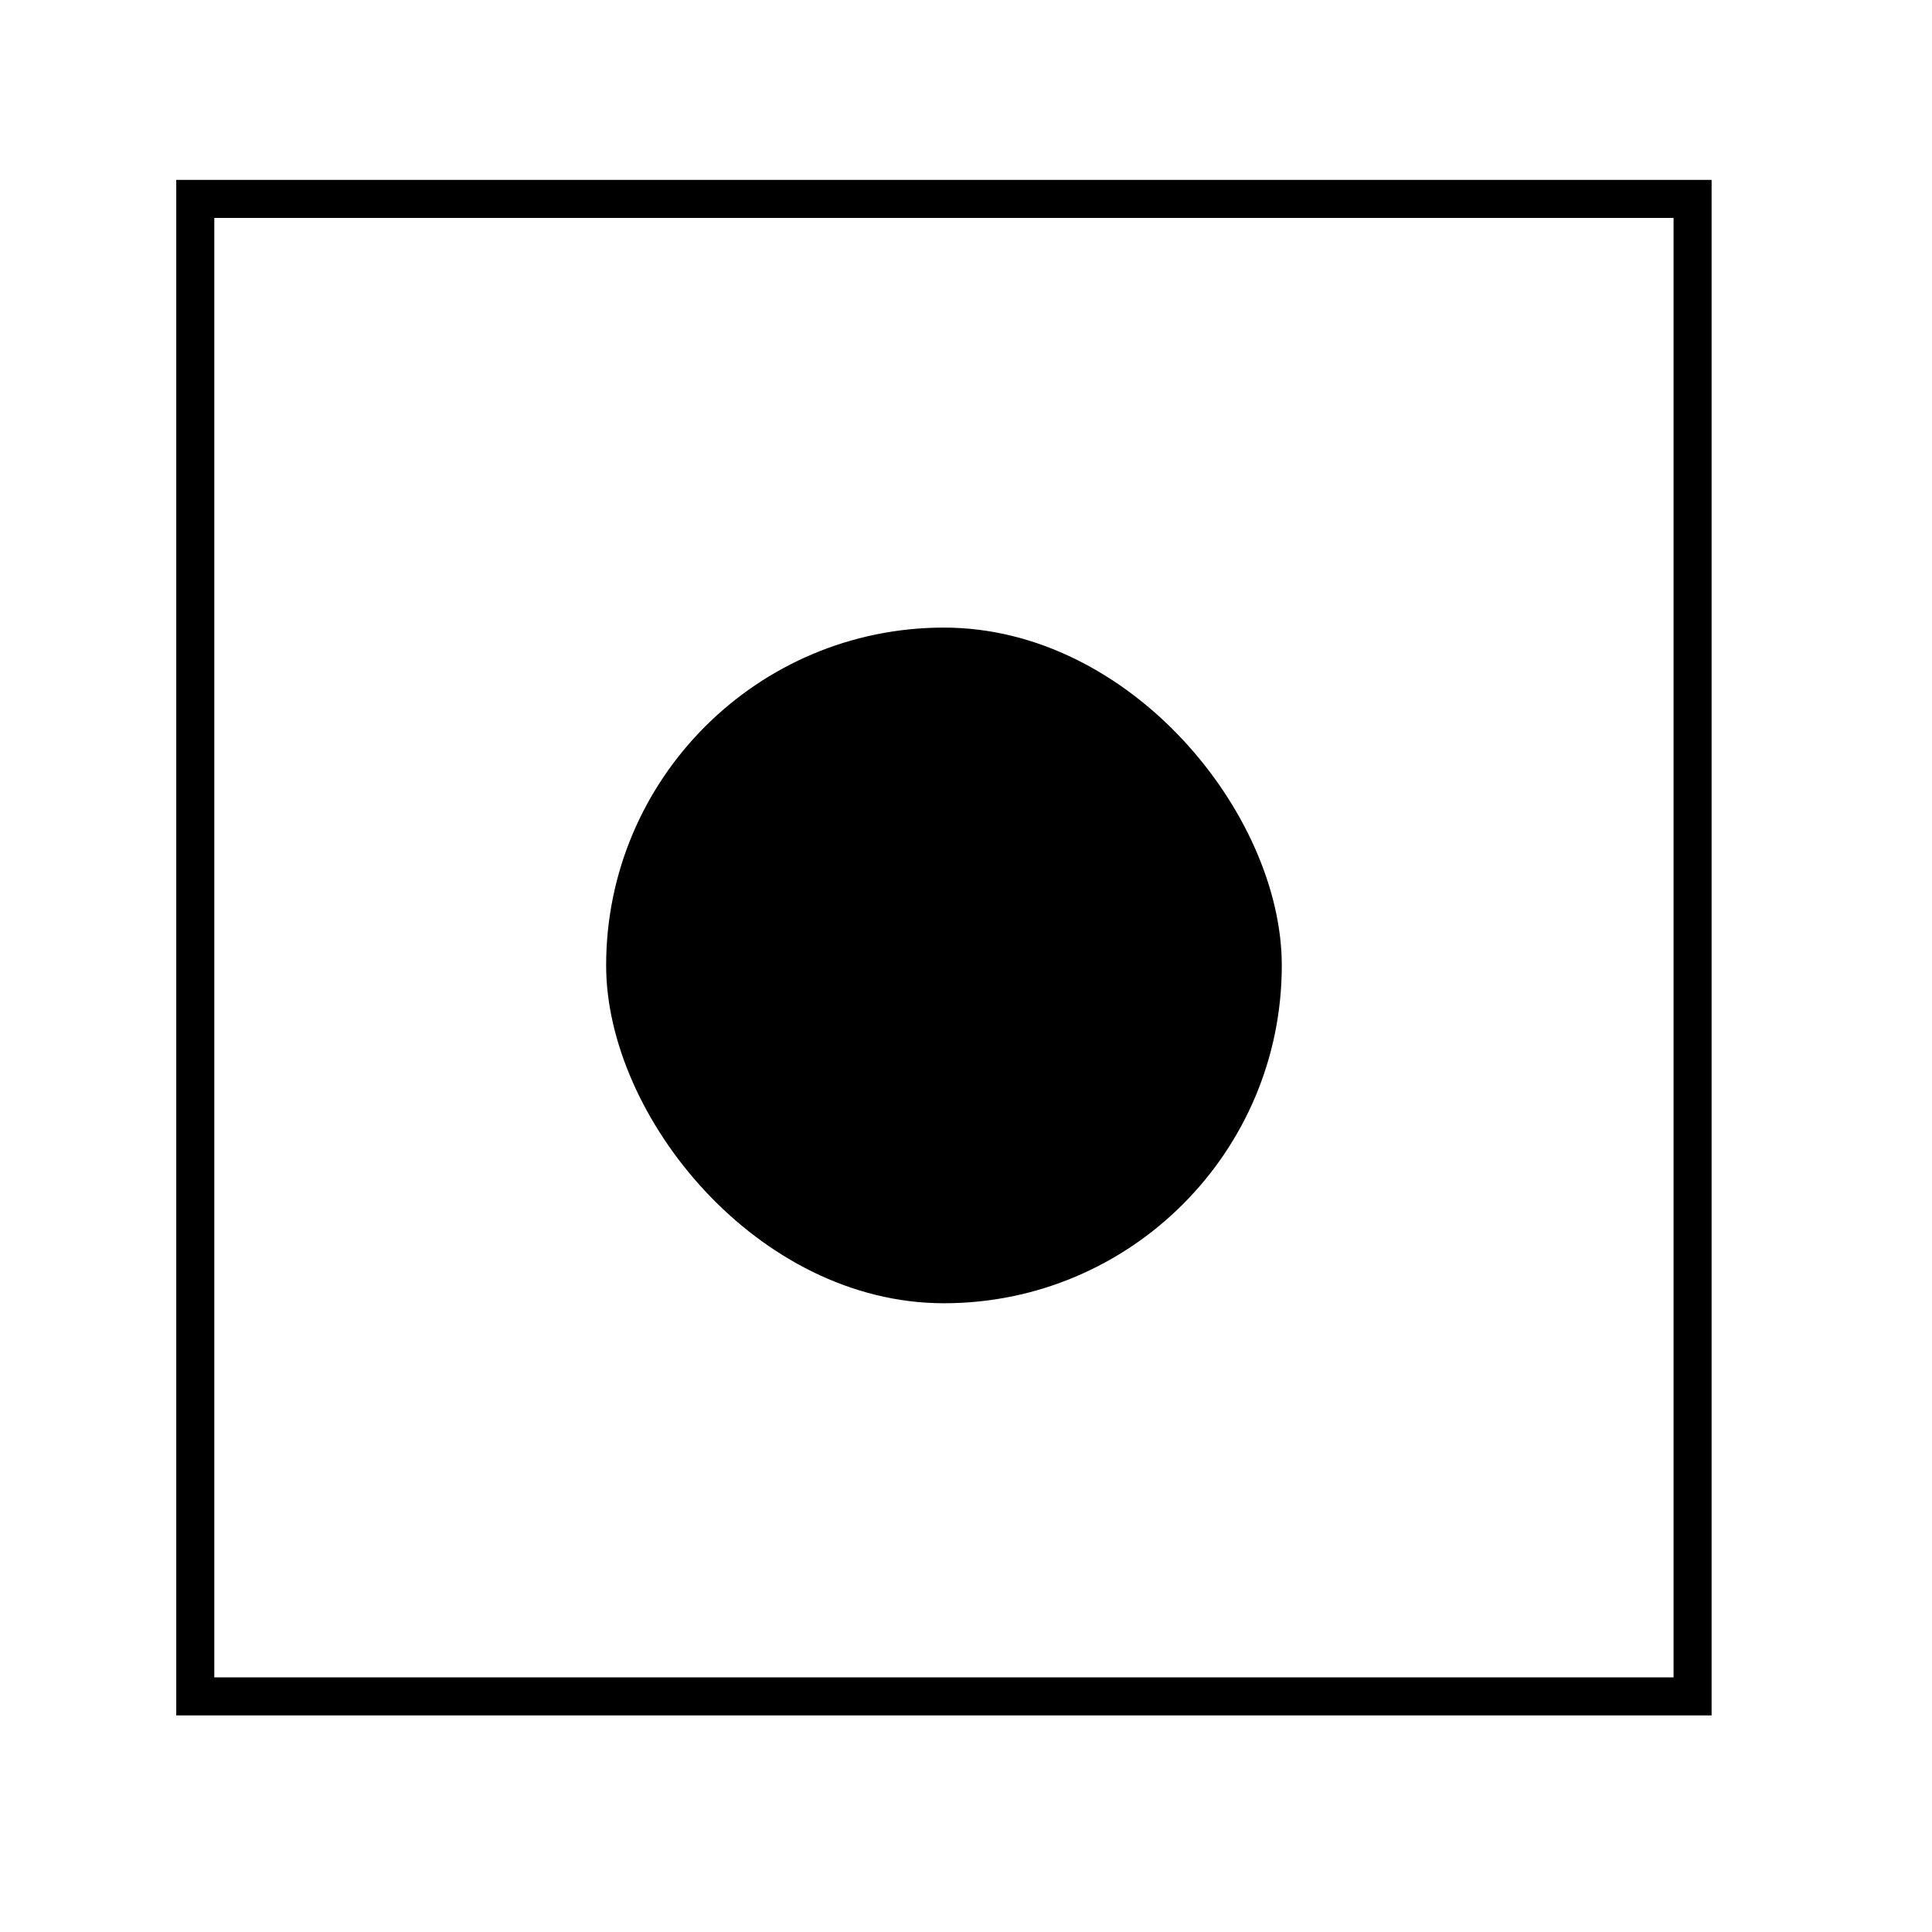
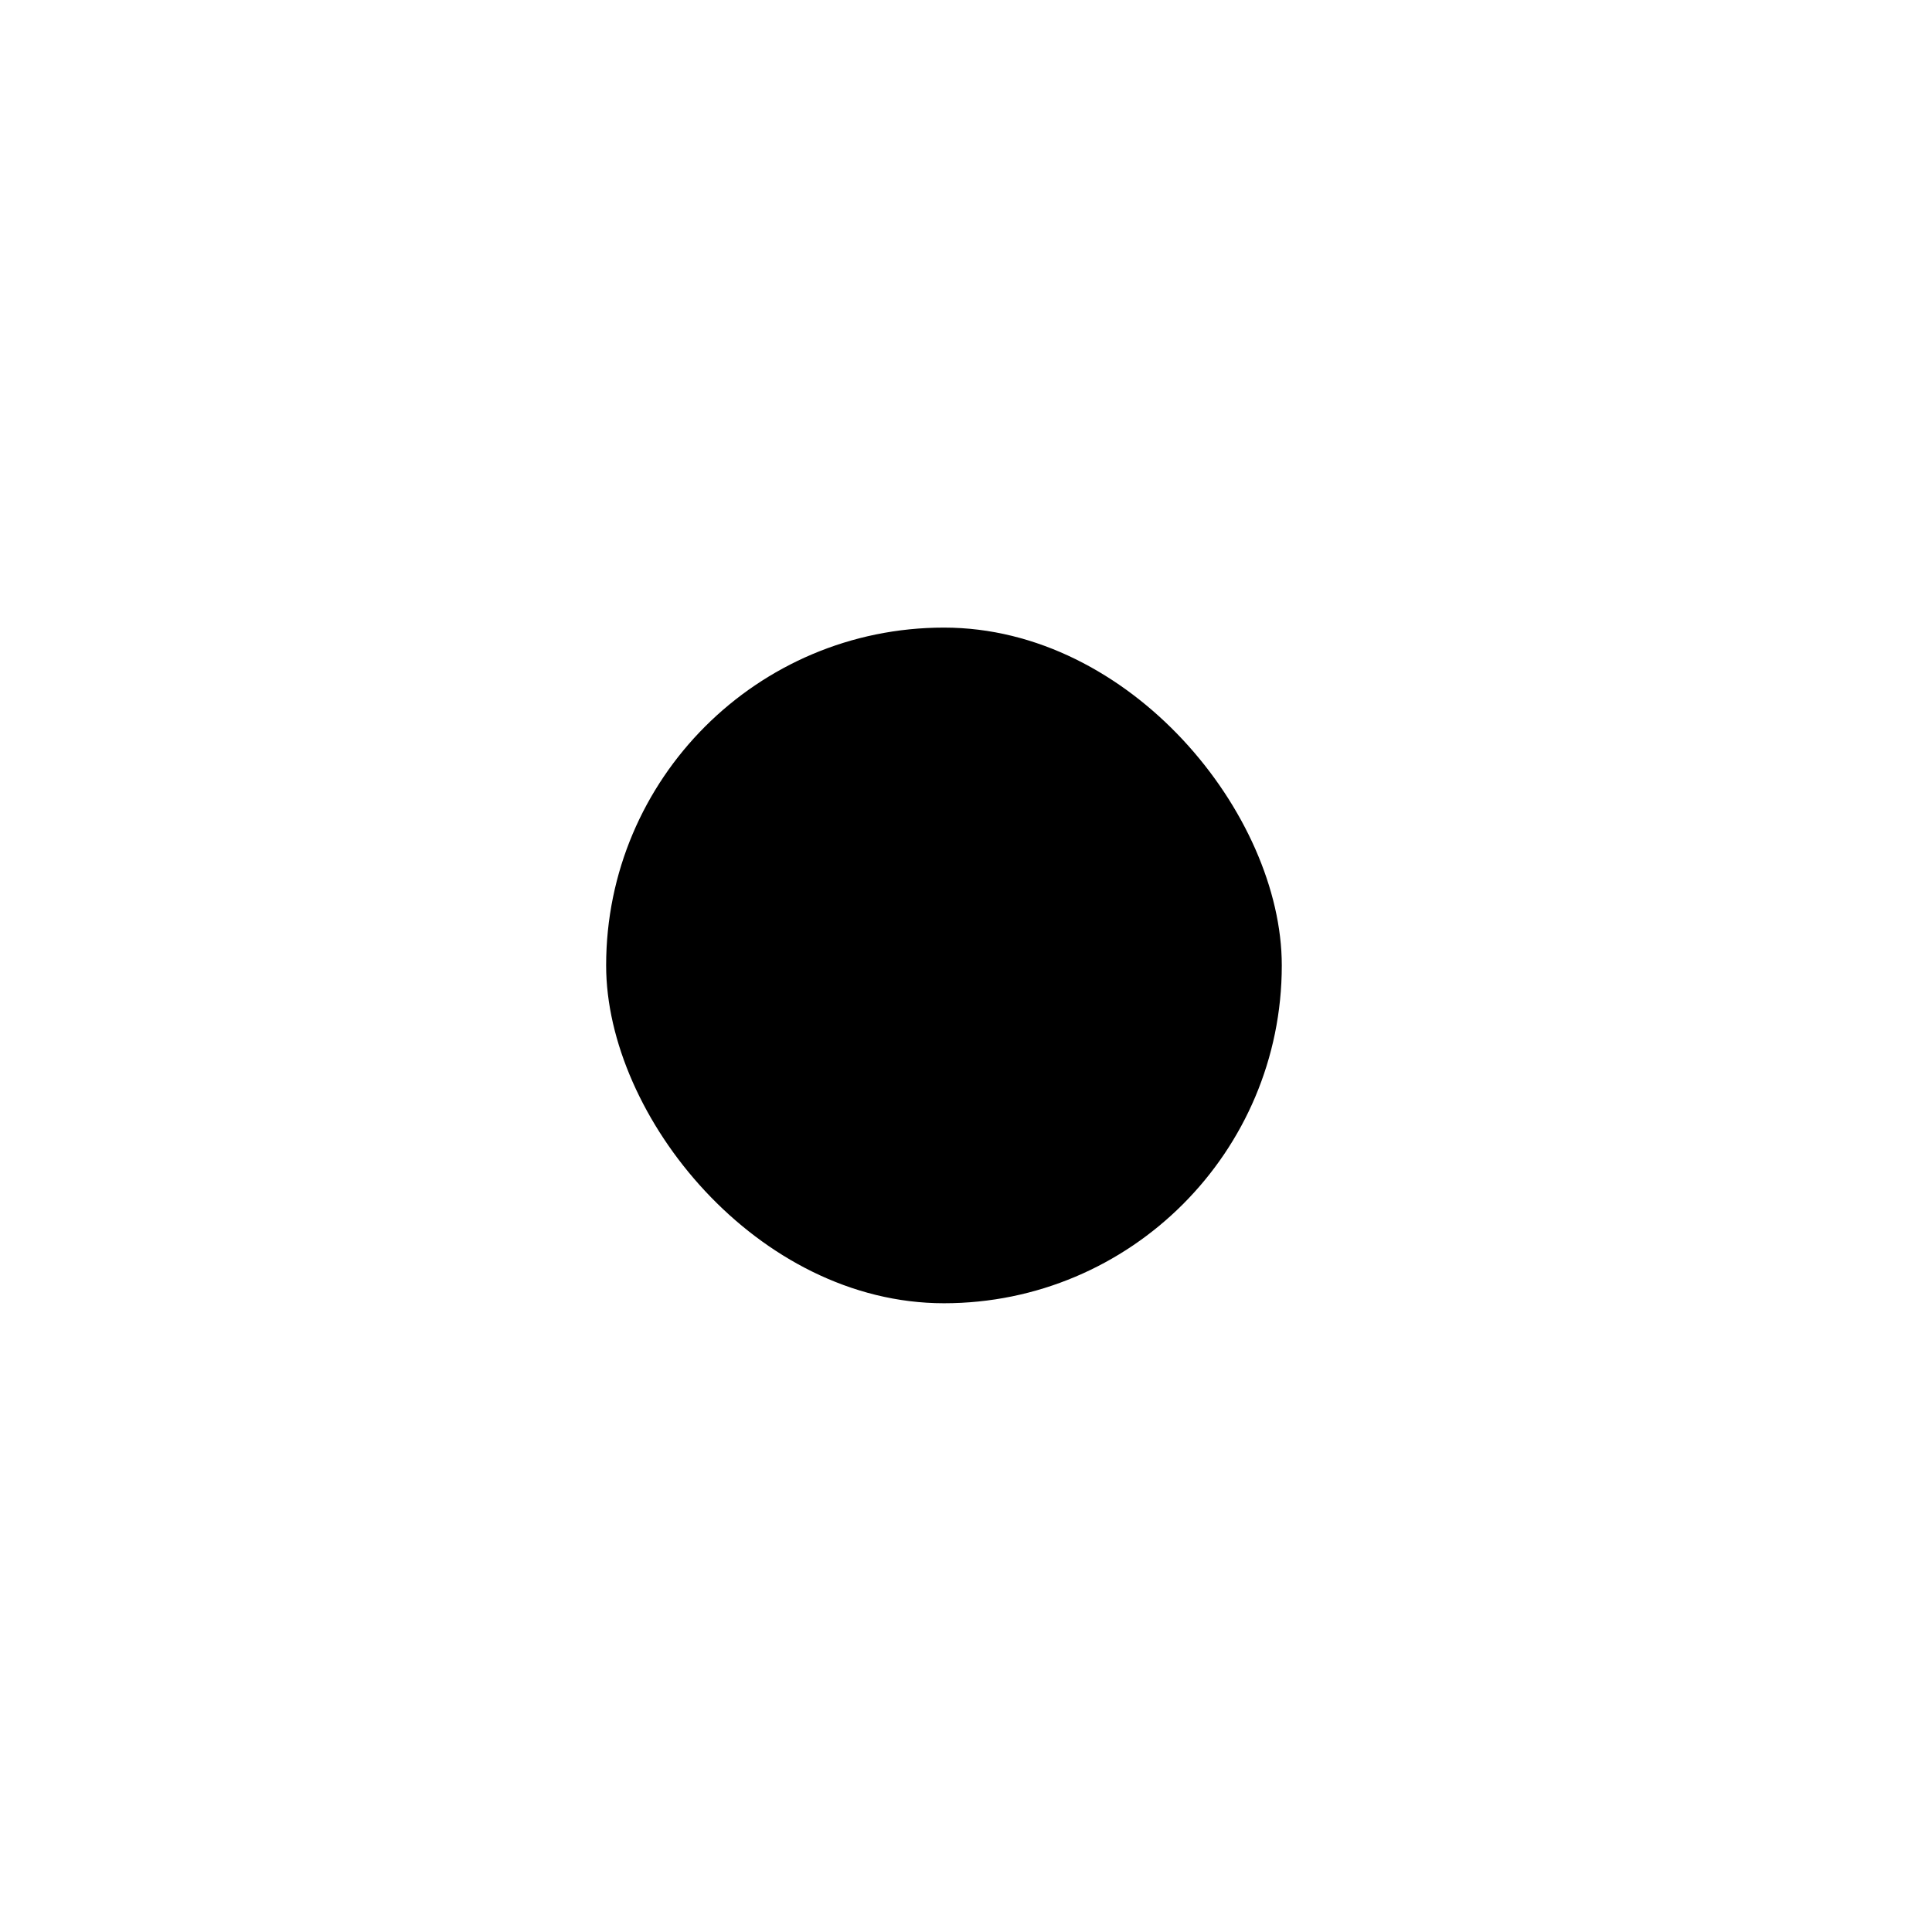
<svg xmlns="http://www.w3.org/2000/svg" fill="#000000" width="800px" height="800px" version="1.1" viewBox="144 144 512 512">
  <g>
-     <path d="m597.59 598.6h-406.88v-406.93h406.88zm-396.8-10.078h386.72v-386.77h-386.72z" />
    <path d="m394.16 310.32c49.445 0 89.527 49.445 89.527 89.527 0 49.445-40.082 89.527-89.527 89.527s-89.527-49.445-89.527-89.527c0-49.445 40.082-89.527 89.527-89.527z" />
  </g>
</svg>